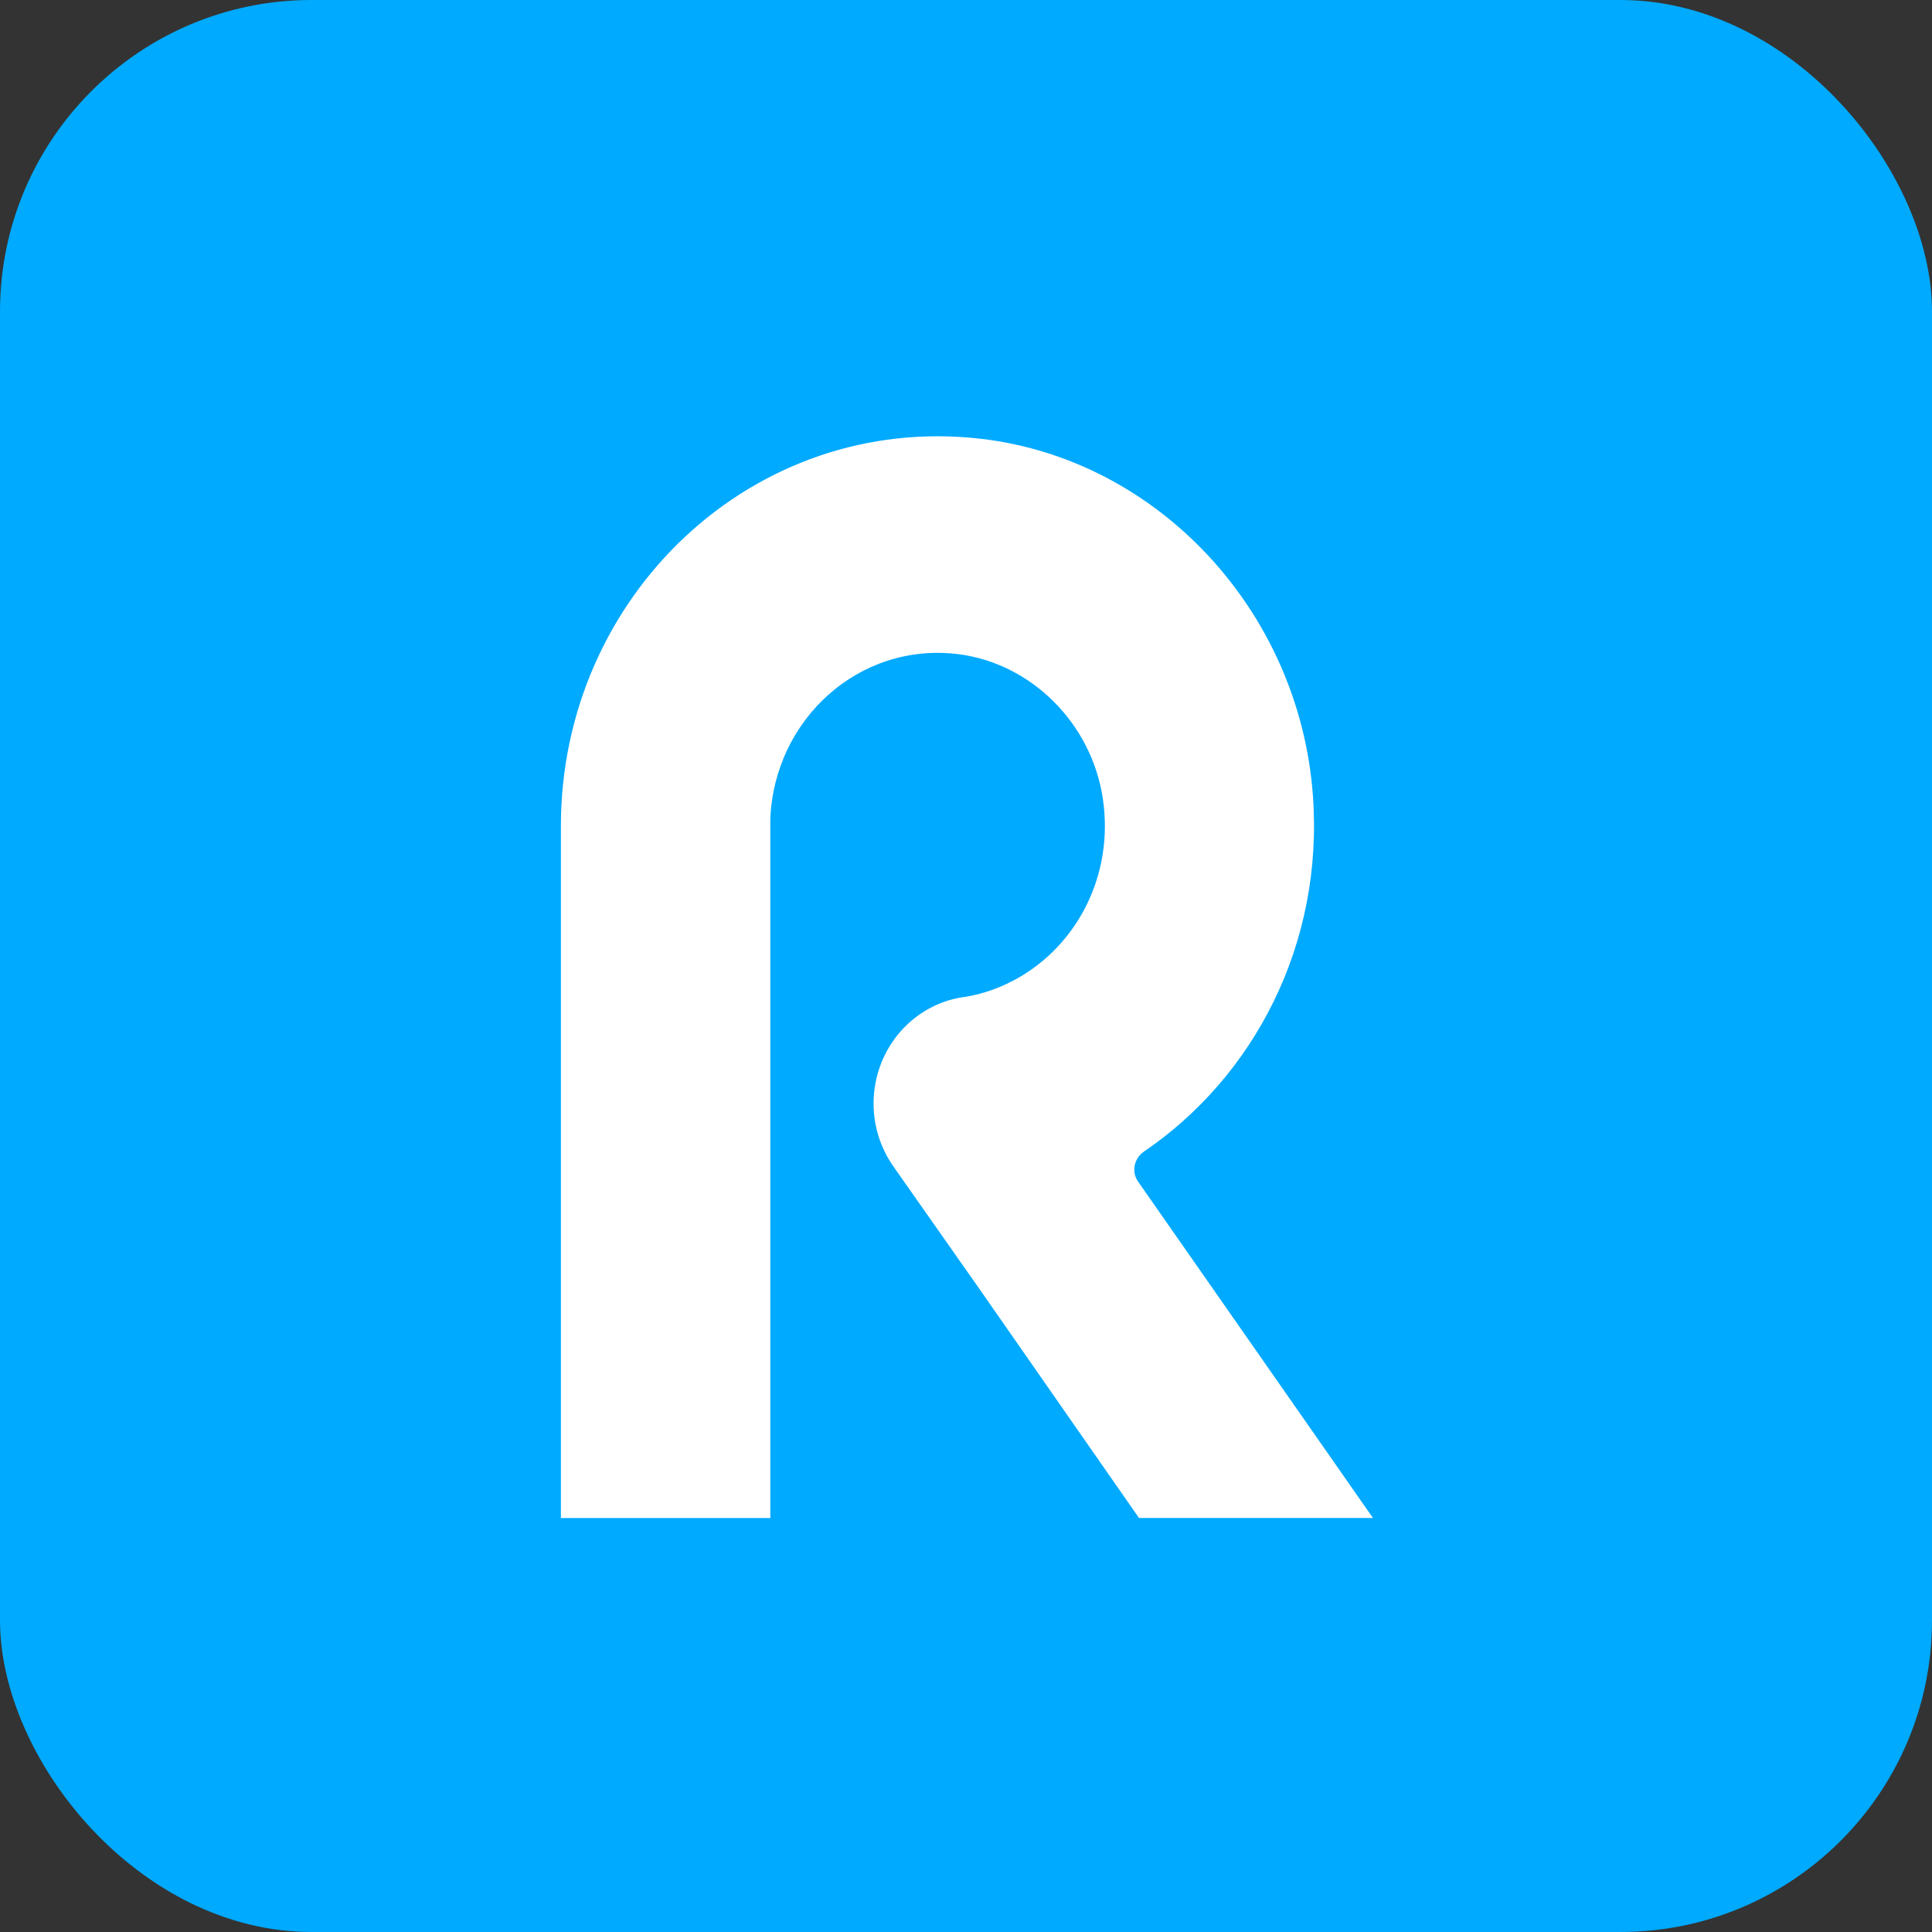
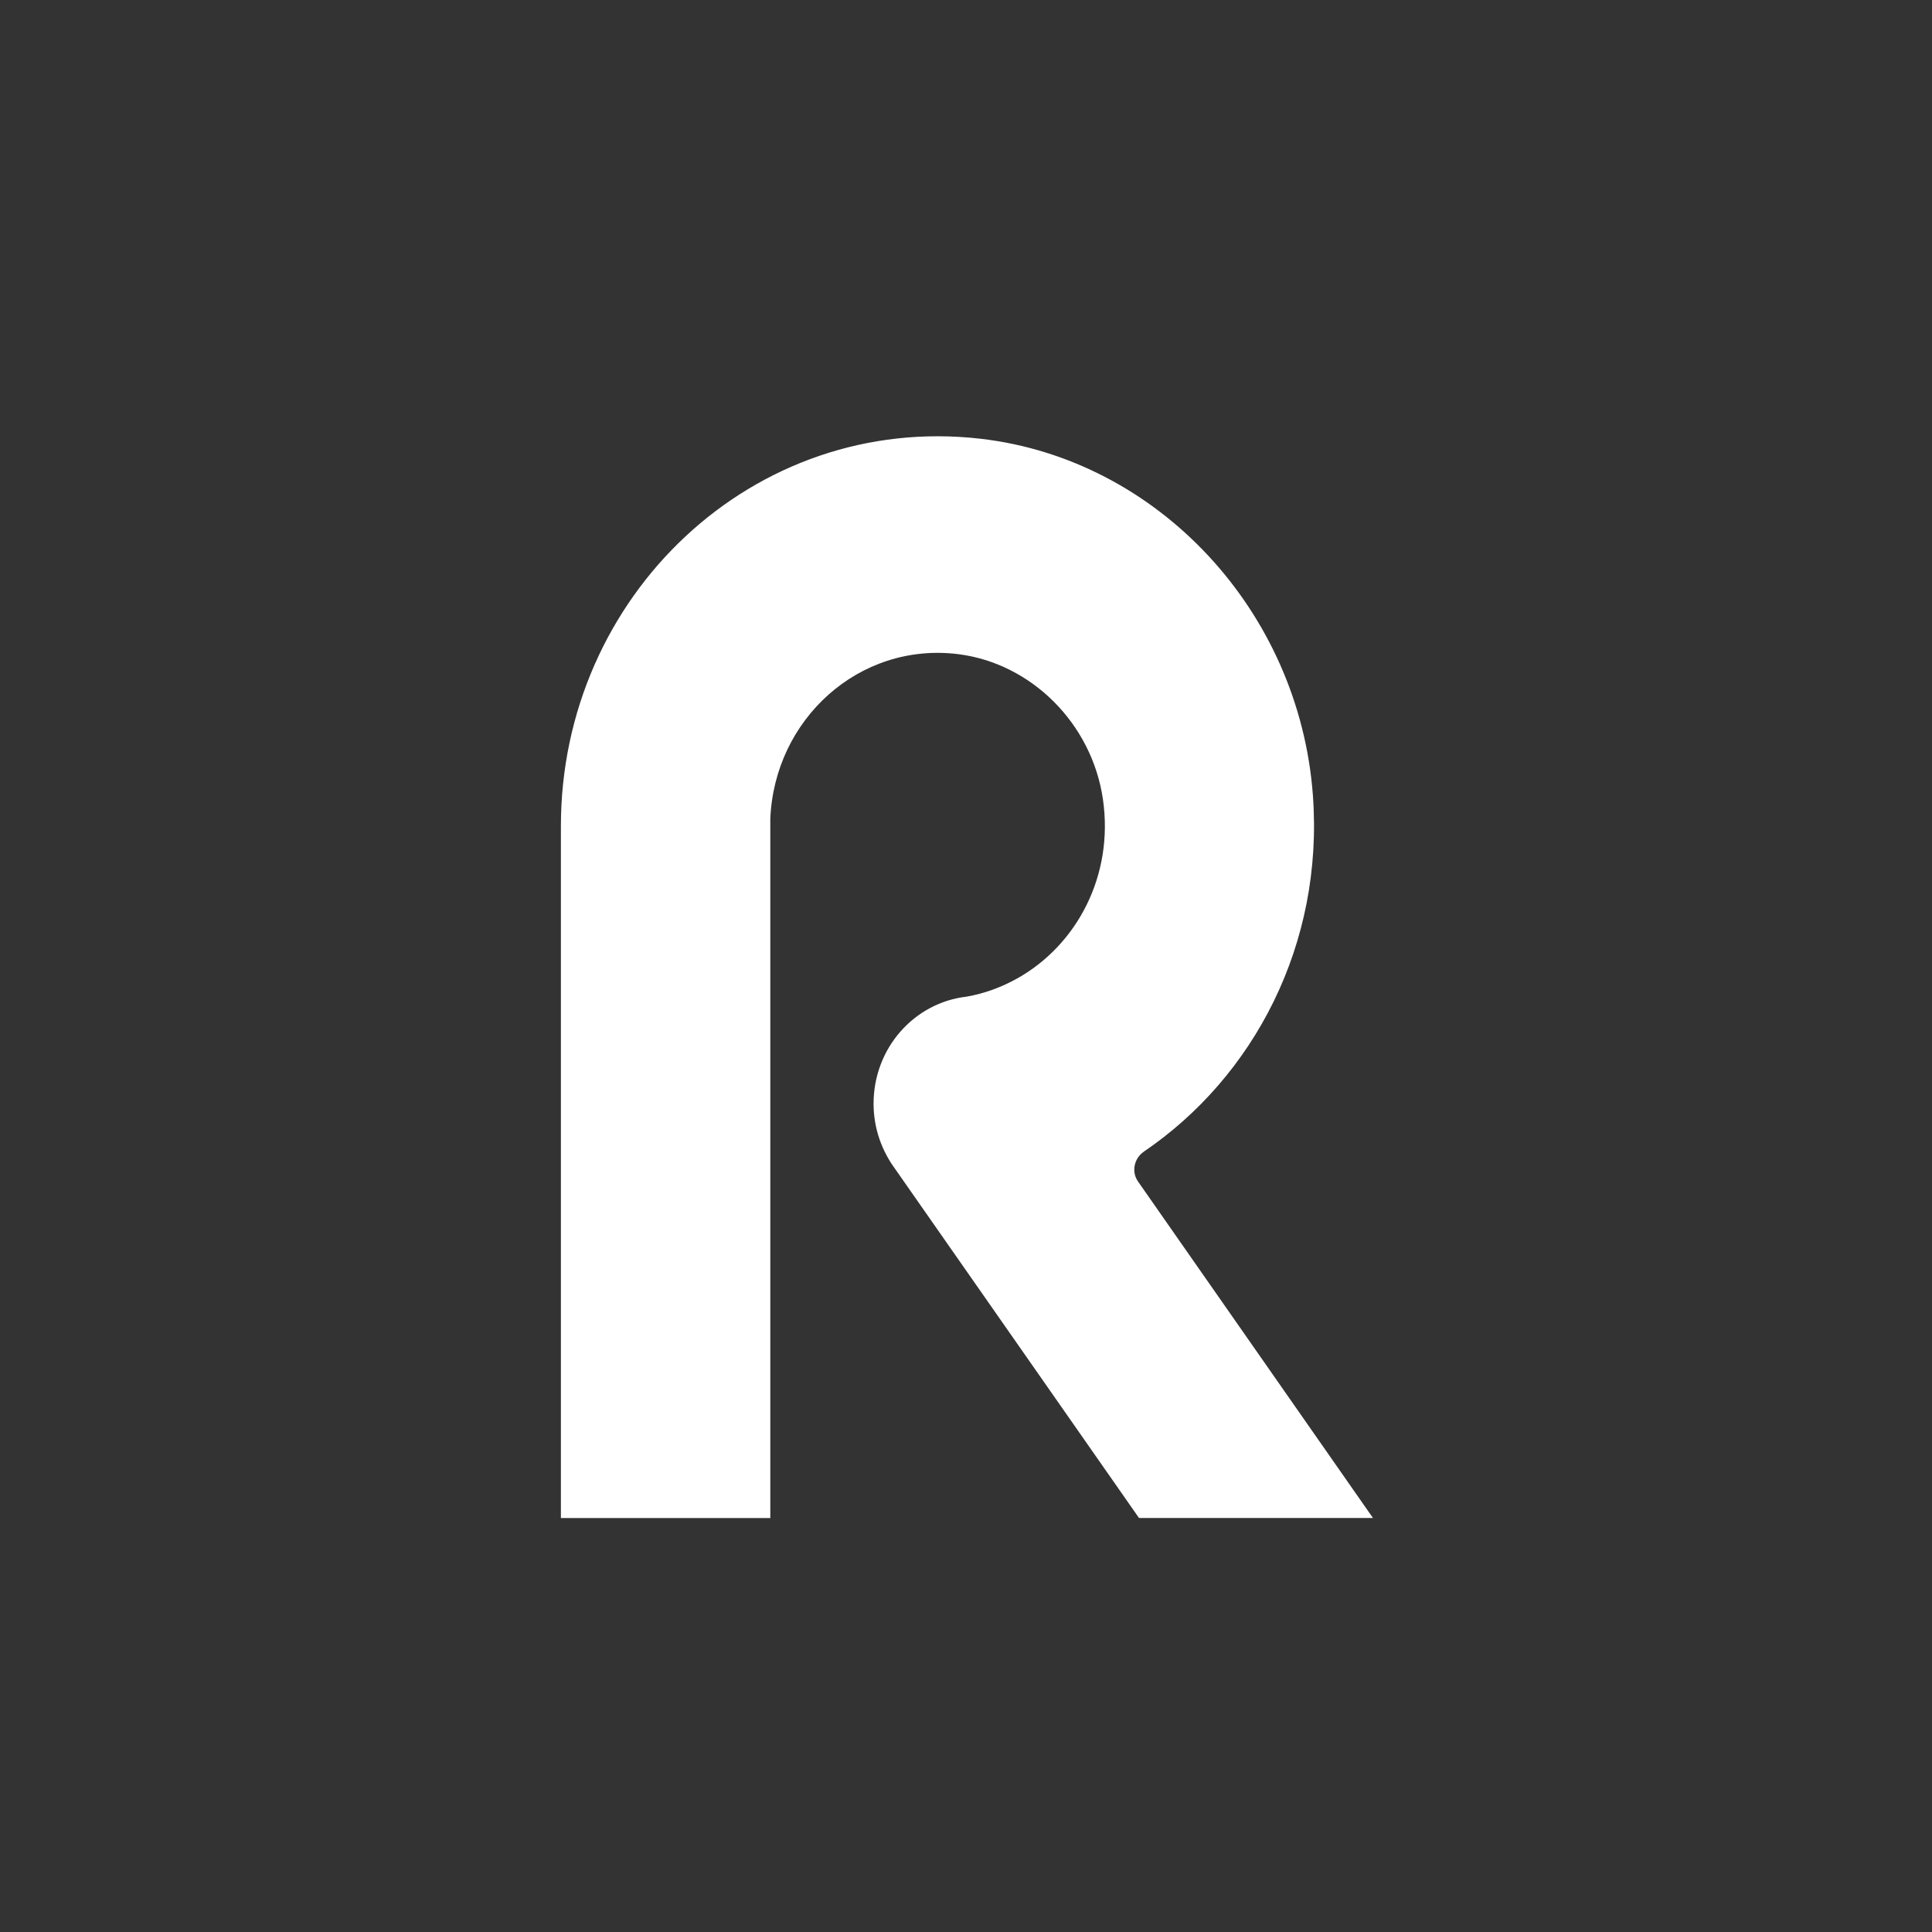
<svg xmlns="http://www.w3.org/2000/svg" width="31" height="31" viewBox="0 0 31 31" fill="none">
  <rect x="0" y="0" width="31" height="31" fill="#333333" stroke="none" />
-   <rect width="31" height="31" rx="5" fill="#00AAFF" />
-   <path d="M18.35 18.481C20.119 17.281 21.243 15.151 21.066 12.759C20.846 9.803 18.581 7.368 15.734 7.04C12.086 6.621 9 9.566 9 13.254V24.358H12.36V13.14C12.424 11.546 13.781 10.299 15.374 10.496C16.55 10.643 17.52 11.611 17.697 12.823C17.876 14.055 17.274 15.165 16.325 15.698C16.073 15.839 15.799 15.941 15.508 15.992C14.67 16.089 14.017 16.816 14.017 17.709C14.017 18.105 14.149 18.465 14.363 18.756L15.715 20.681L18.276 24.357H22.03L18.261 18.959C18.15 18.802 18.197 18.586 18.354 18.479L18.35 18.481Z" fill="white" />
+   <path d="M18.35 18.481C20.119 17.281 21.243 15.151 21.066 12.759C20.846 9.803 18.581 7.368 15.734 7.04C12.086 6.621 9 9.566 9 13.254V24.358H12.36V13.14C12.424 11.546 13.781 10.299 15.374 10.496C16.55 10.643 17.52 11.611 17.697 12.823C17.876 14.055 17.274 15.165 16.325 15.698C16.073 15.839 15.799 15.941 15.508 15.992C14.67 16.089 14.017 16.816 14.017 17.709C14.017 18.105 14.149 18.465 14.363 18.756L18.276 24.357H22.03L18.261 18.959C18.15 18.802 18.197 18.586 18.354 18.479L18.35 18.481Z" fill="white" />
</svg>